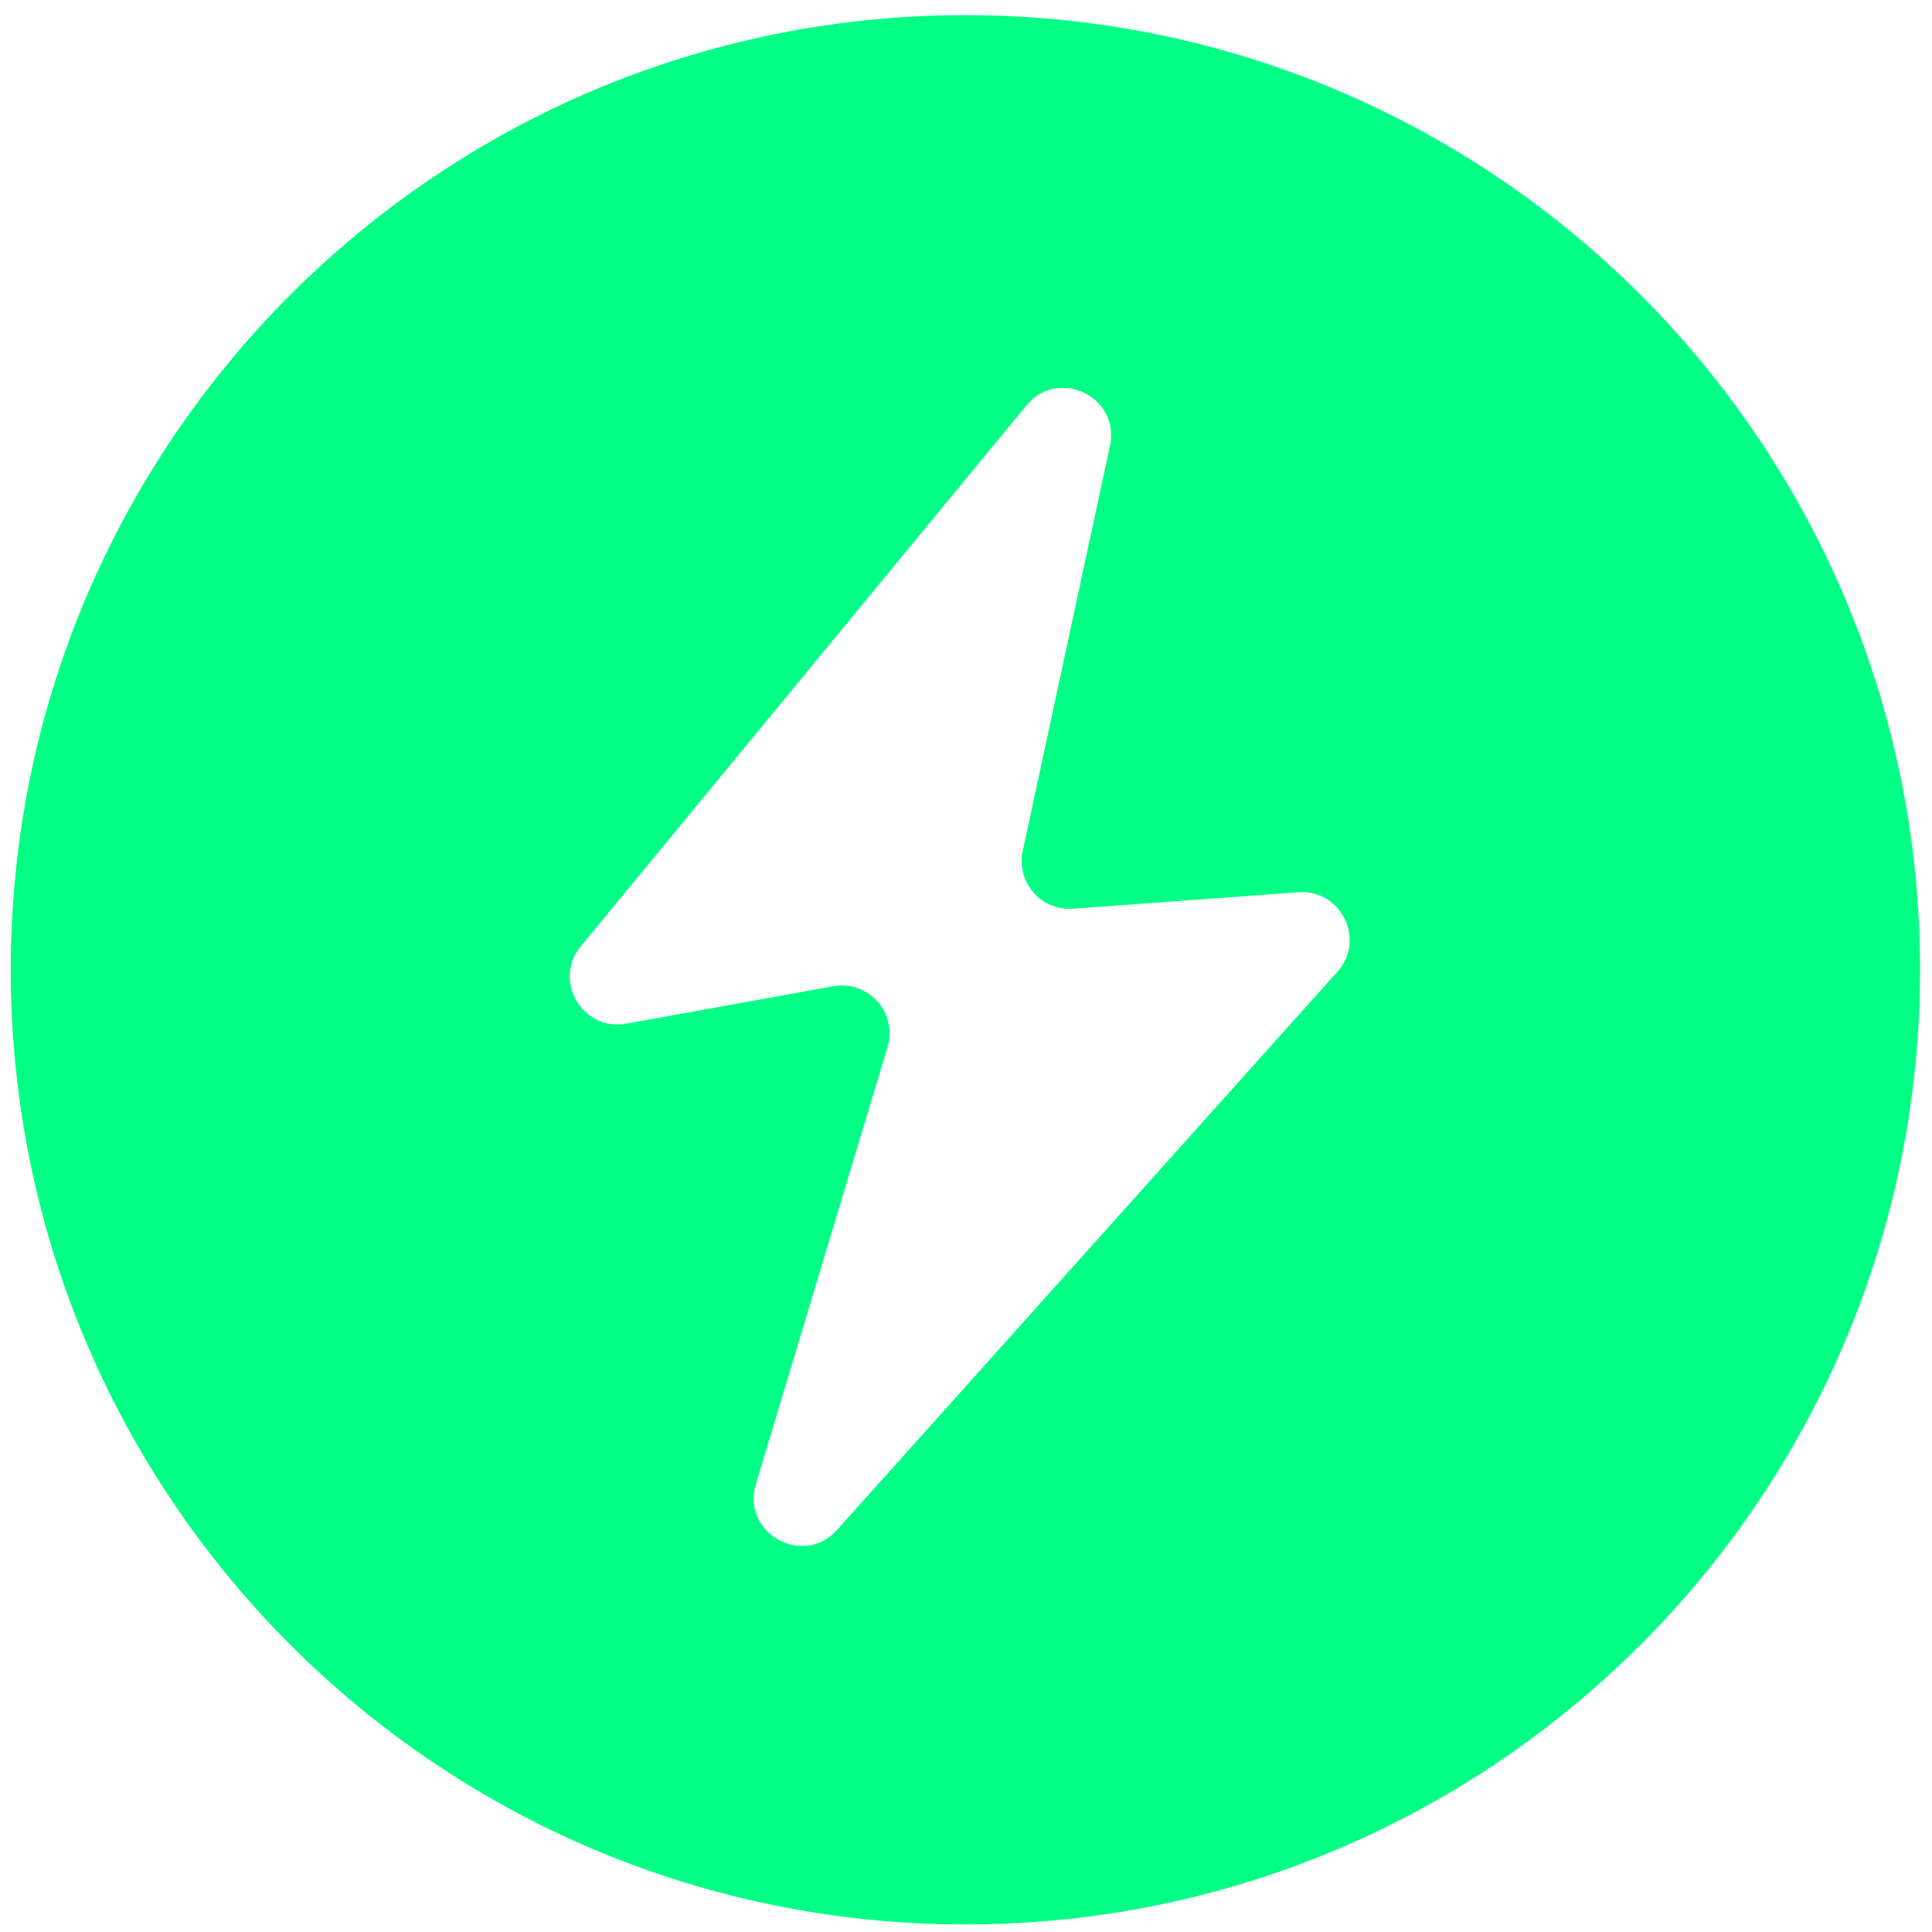
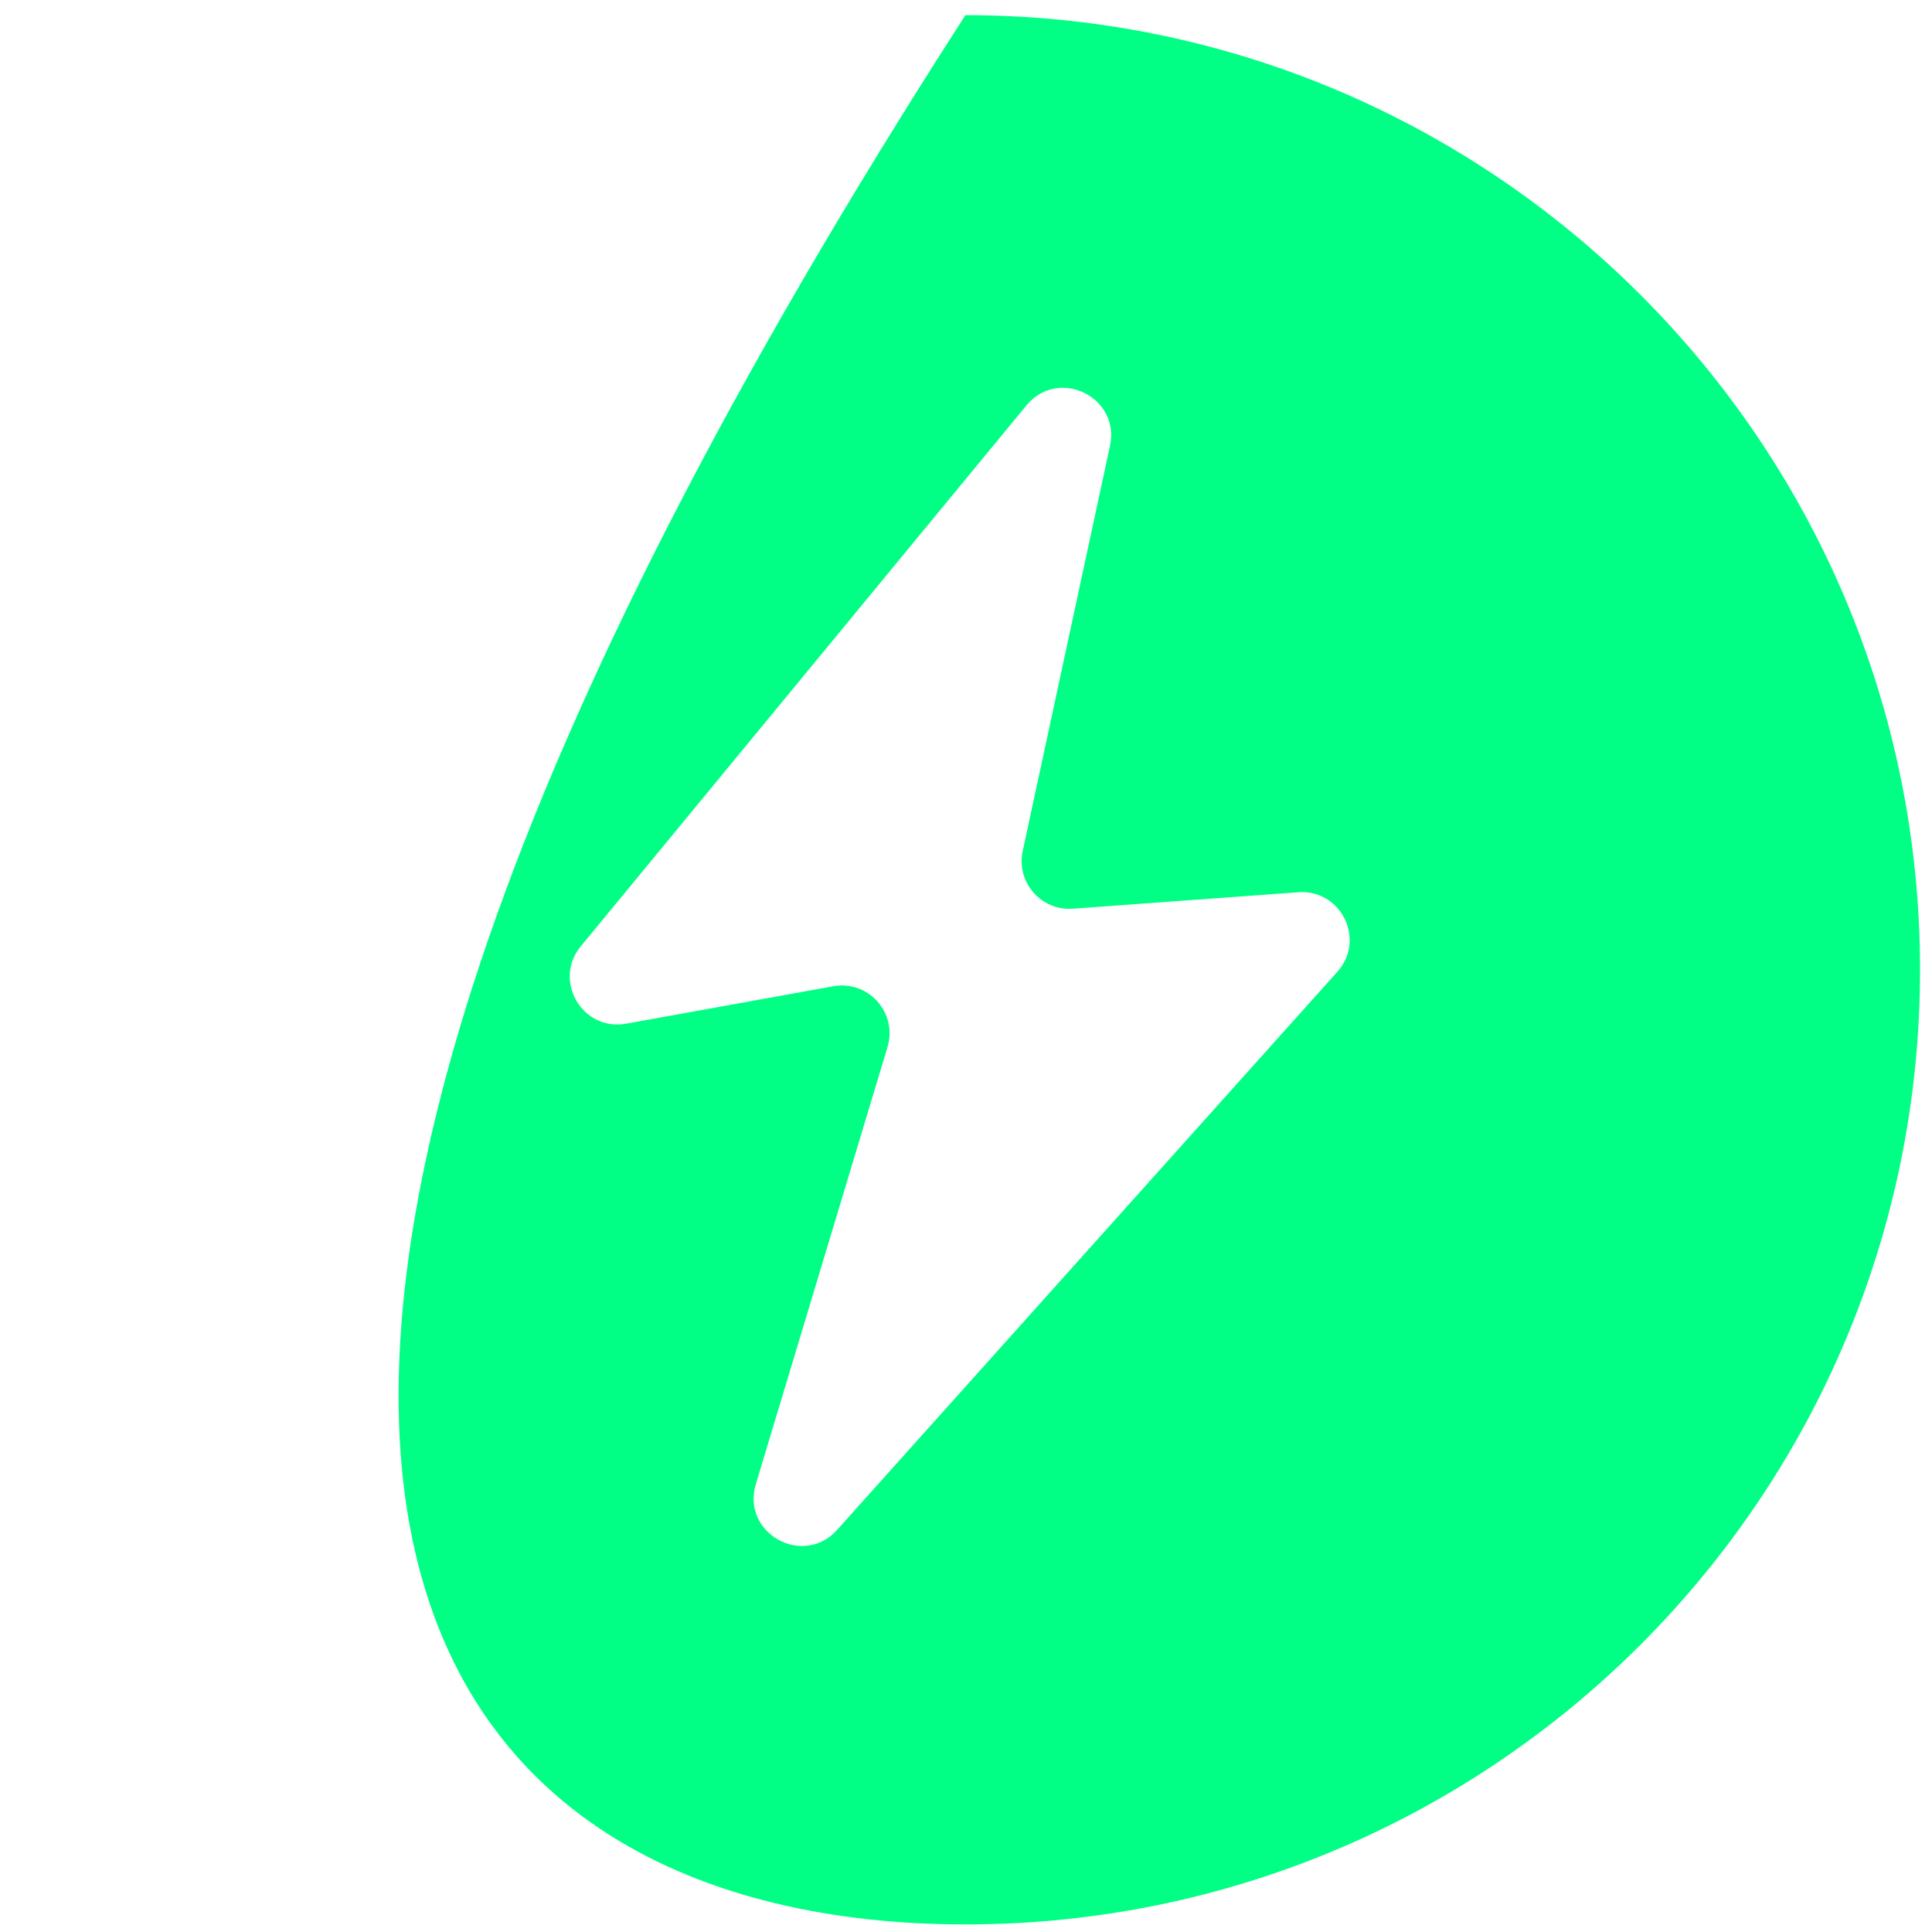
<svg xmlns="http://www.w3.org/2000/svg" width="85" height="85" viewBox="0 0 85 85" fill="none">
-   <path fill-rule="evenodd" clip-rule="evenodd" d="M42.474 84.667C65.67 84.667 84.474 65.863 84.474 42.667C84.474 19.471 65.67 0.667 42.474 0.667C19.278 0.667 0.474 19.471 0.474 42.667C0.474 65.863 19.278 84.667 42.474 84.667ZM45.158 17.836L25.552 41.633C24.308 43.144 25.622 45.386 27.548 45.038L36.661 43.391C38.205 43.112 39.499 44.562 39.047 46.065L33.253 65.299C32.605 67.45 35.331 68.981 36.83 67.308L58.839 42.754C60.101 41.345 59.006 39.117 57.12 39.255L47.204 39.98C45.805 40.083 44.7 38.812 44.996 37.441L48.835 19.615C49.299 17.462 46.559 16.136 45.158 17.836Z" fill="#00FF84" />
+   <path fill-rule="evenodd" clip-rule="evenodd" d="M42.474 84.667C65.67 84.667 84.474 65.863 84.474 42.667C84.474 19.471 65.67 0.667 42.474 0.667C0.474 65.863 19.278 84.667 42.474 84.667ZM45.158 17.836L25.552 41.633C24.308 43.144 25.622 45.386 27.548 45.038L36.661 43.391C38.205 43.112 39.499 44.562 39.047 46.065L33.253 65.299C32.605 67.45 35.331 68.981 36.83 67.308L58.839 42.754C60.101 41.345 59.006 39.117 57.12 39.255L47.204 39.98C45.805 40.083 44.7 38.812 44.996 37.441L48.835 19.615C49.299 17.462 46.559 16.136 45.158 17.836Z" fill="#00FF84" />
</svg>